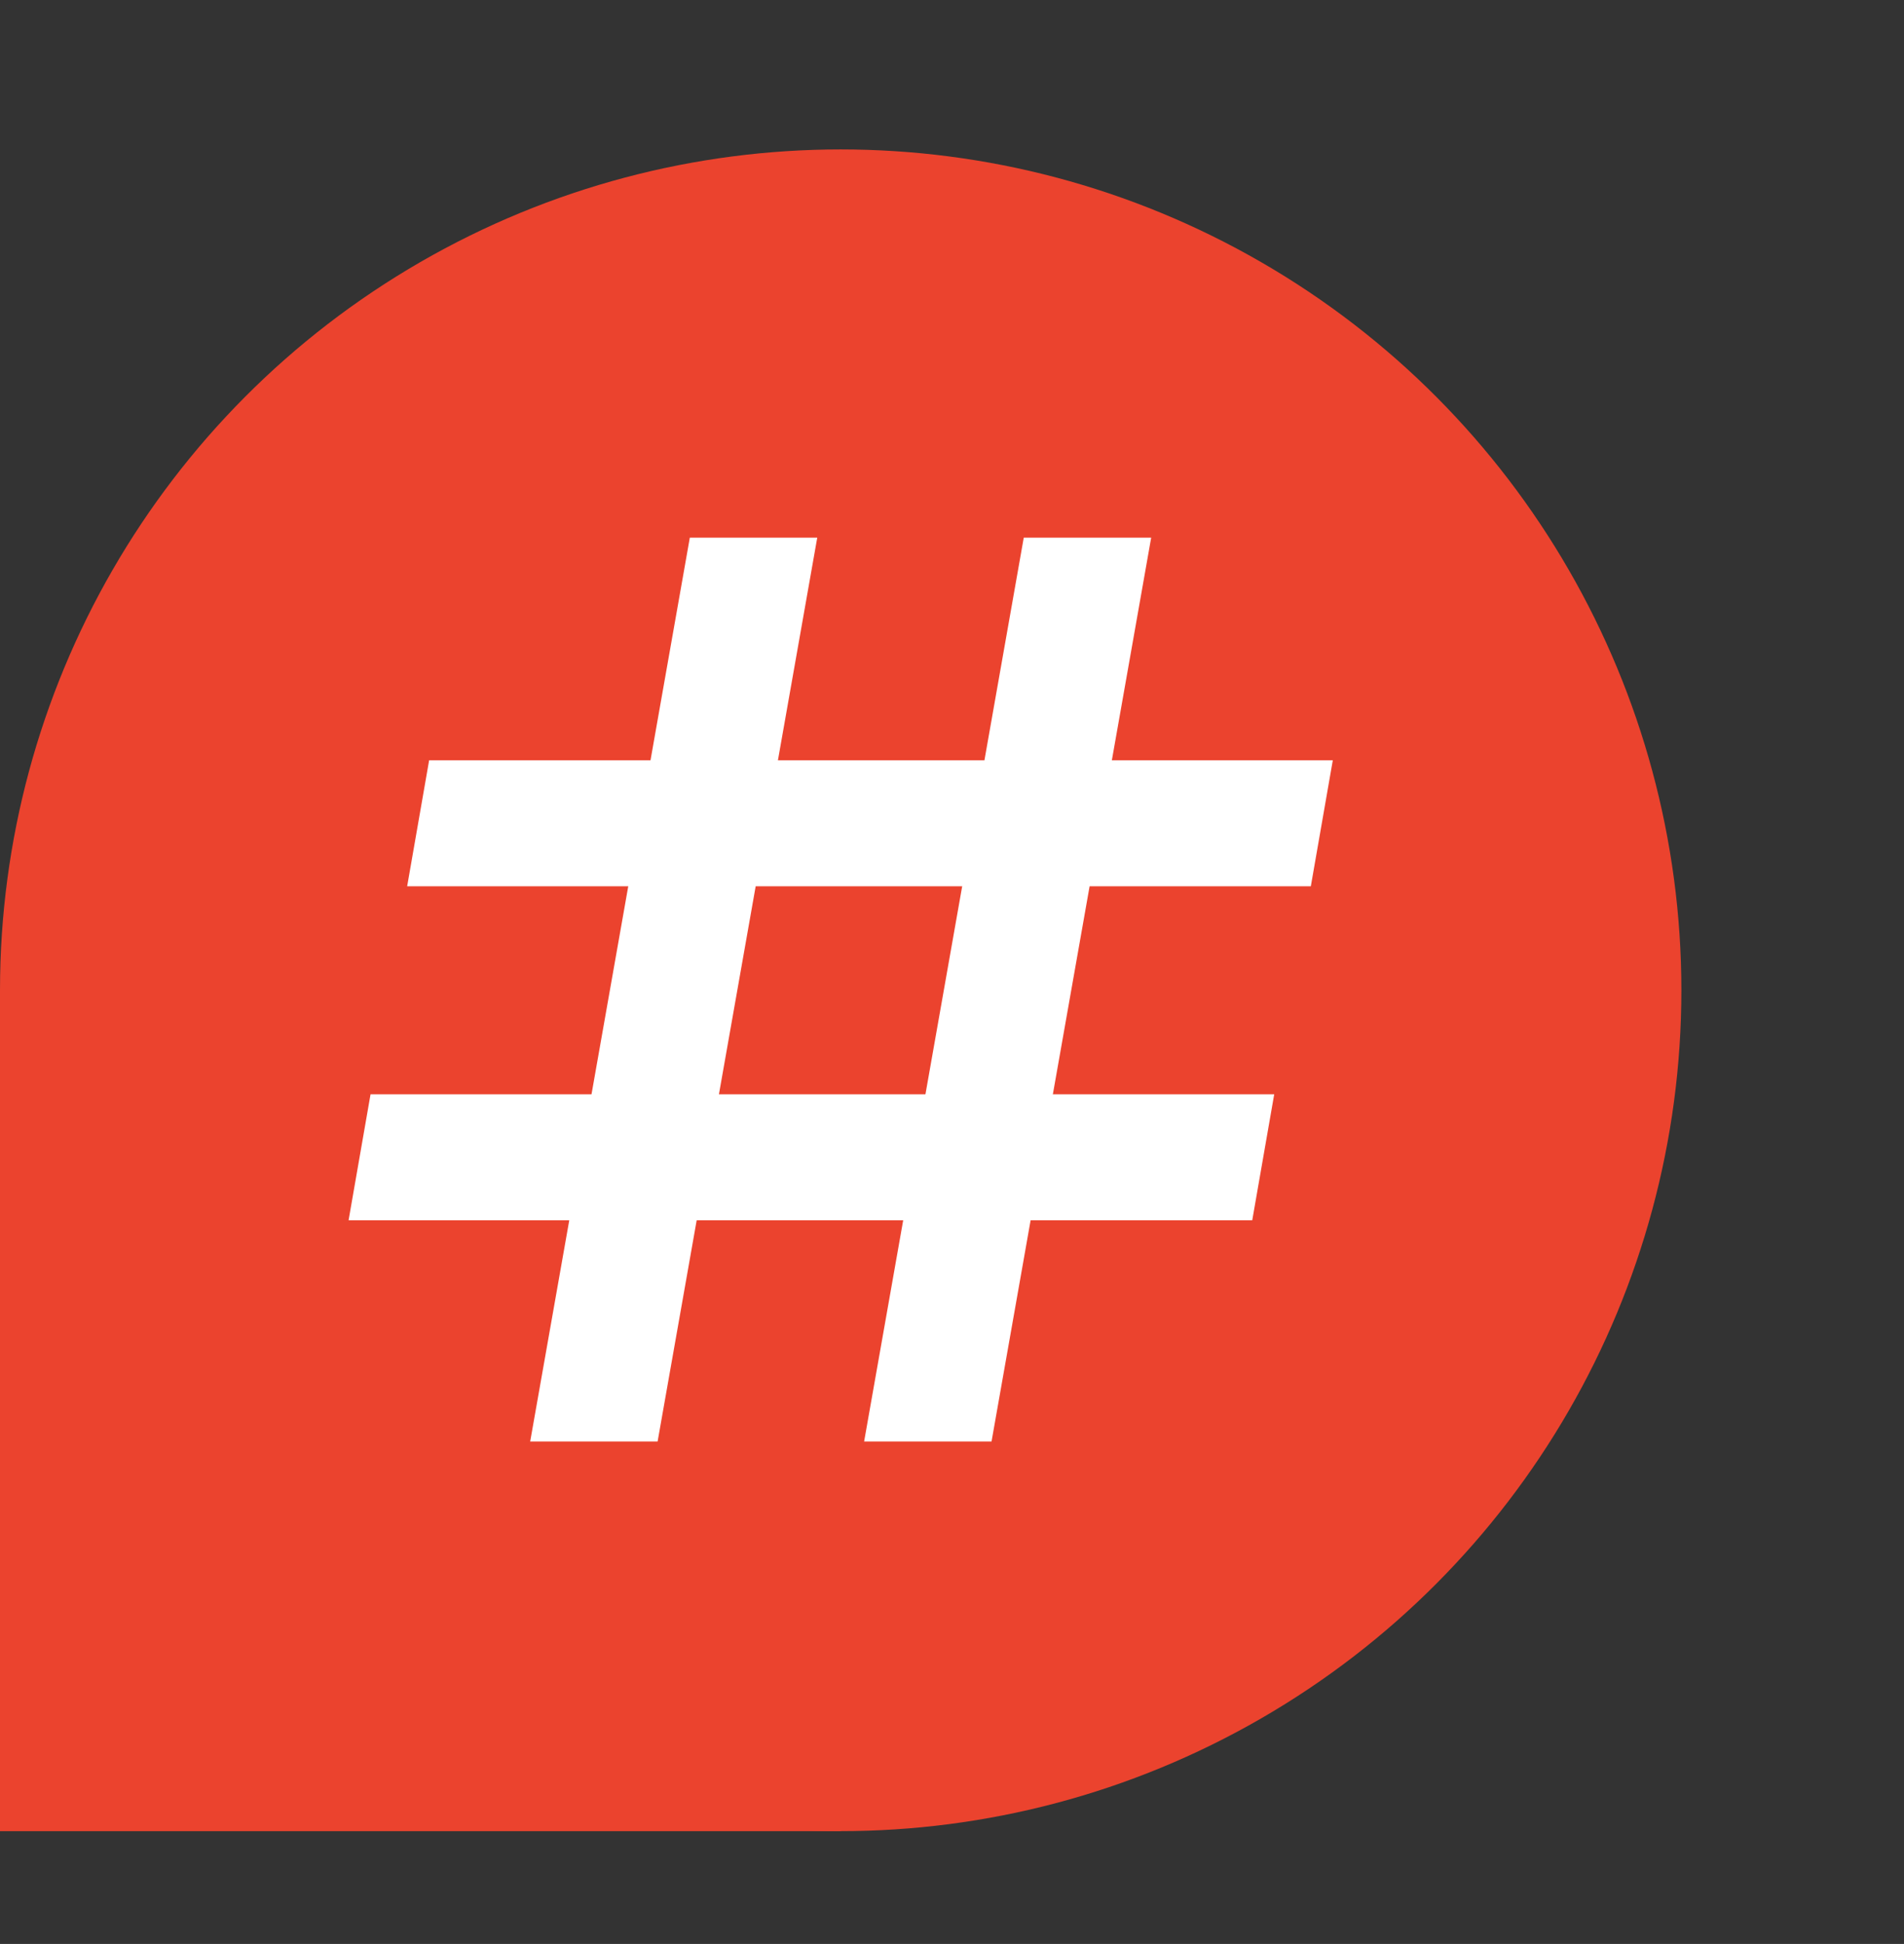
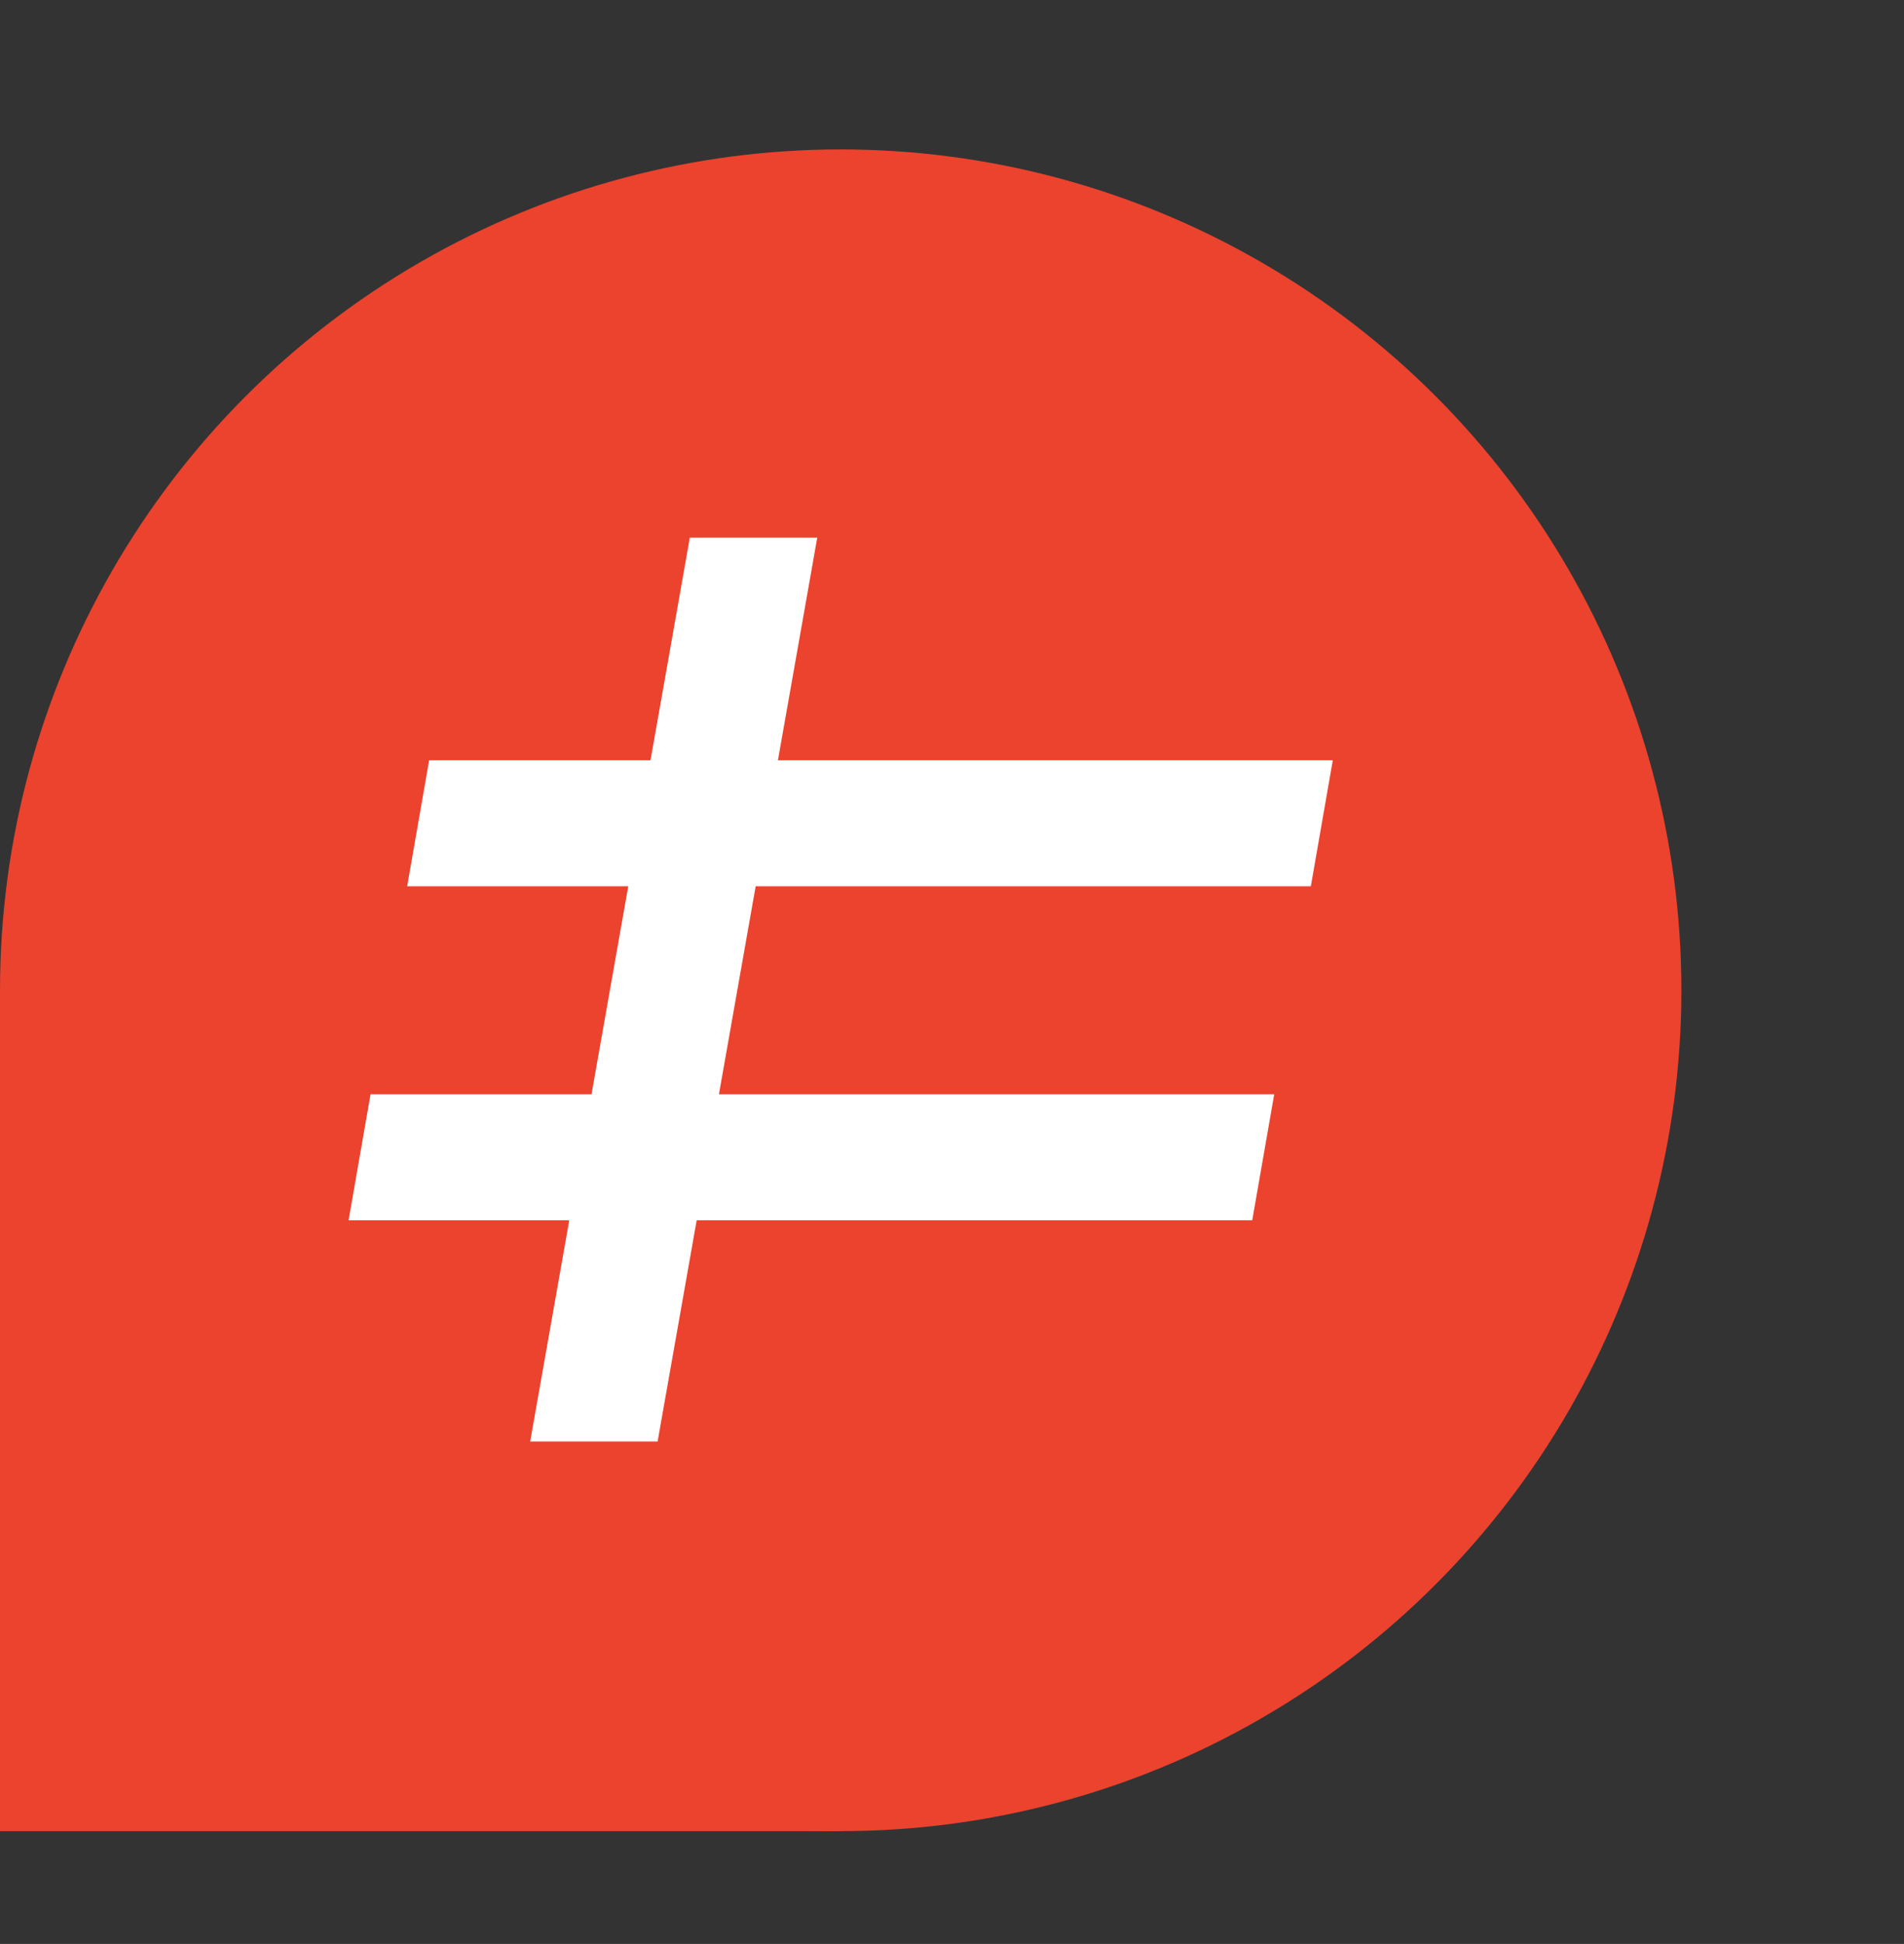
<svg xmlns="http://www.w3.org/2000/svg" width="130" height="132.7">
  <rect width="100%" height="100%" fill="#333333" stroke="none" />
  <defs>
    <style>.cls-1{isolation:isolate;}.cls-2{font-size:128.94px;font-family:Klavika-Medium, Klavika;font-weight:500;}.cls-2,.cls-3{fill:#eb432e;}.cls-4{opacity:0.32;mix-blend-mode:multiply;}.cls-5{fill:#fff;}</style>
  </defs>
  <g>
    <title>Layer 1</title>
    <g id="svg_1" class="cls-1">
      <g id="Layer_1">
        <circle id="svg_3" r="57.4" cy="67.6" cx="57.4" class="cls-3" />
        <polygon id="svg_4" points="0 67.6 0 125 57.4 125 0 67.6" class="cls-3" />
        <polygon id="svg_6" points="44.9 98.4 36.2 98.4 47.1 36.7 55.8 36.7 44.9 98.4" class="cls-5" />
-         <polygon id="svg_8" points="67.7 98.4 59 98.4 69.9 36.7 78.6 36.7 67.7 98.4" class="cls-5" />
        <polygon id="svg_10" points="27.8 60.5 29.3 51.9 91 51.9 89.5 60.5 27.8 60.5" class="cls-5" />
        <polygon id="svg_11" points="23.8 83.3 25.3 74.7 87 74.7 85.5 83.3 23.8 83.3" class="cls-5" />
      </g>
    </g>
  </g>
</svg>